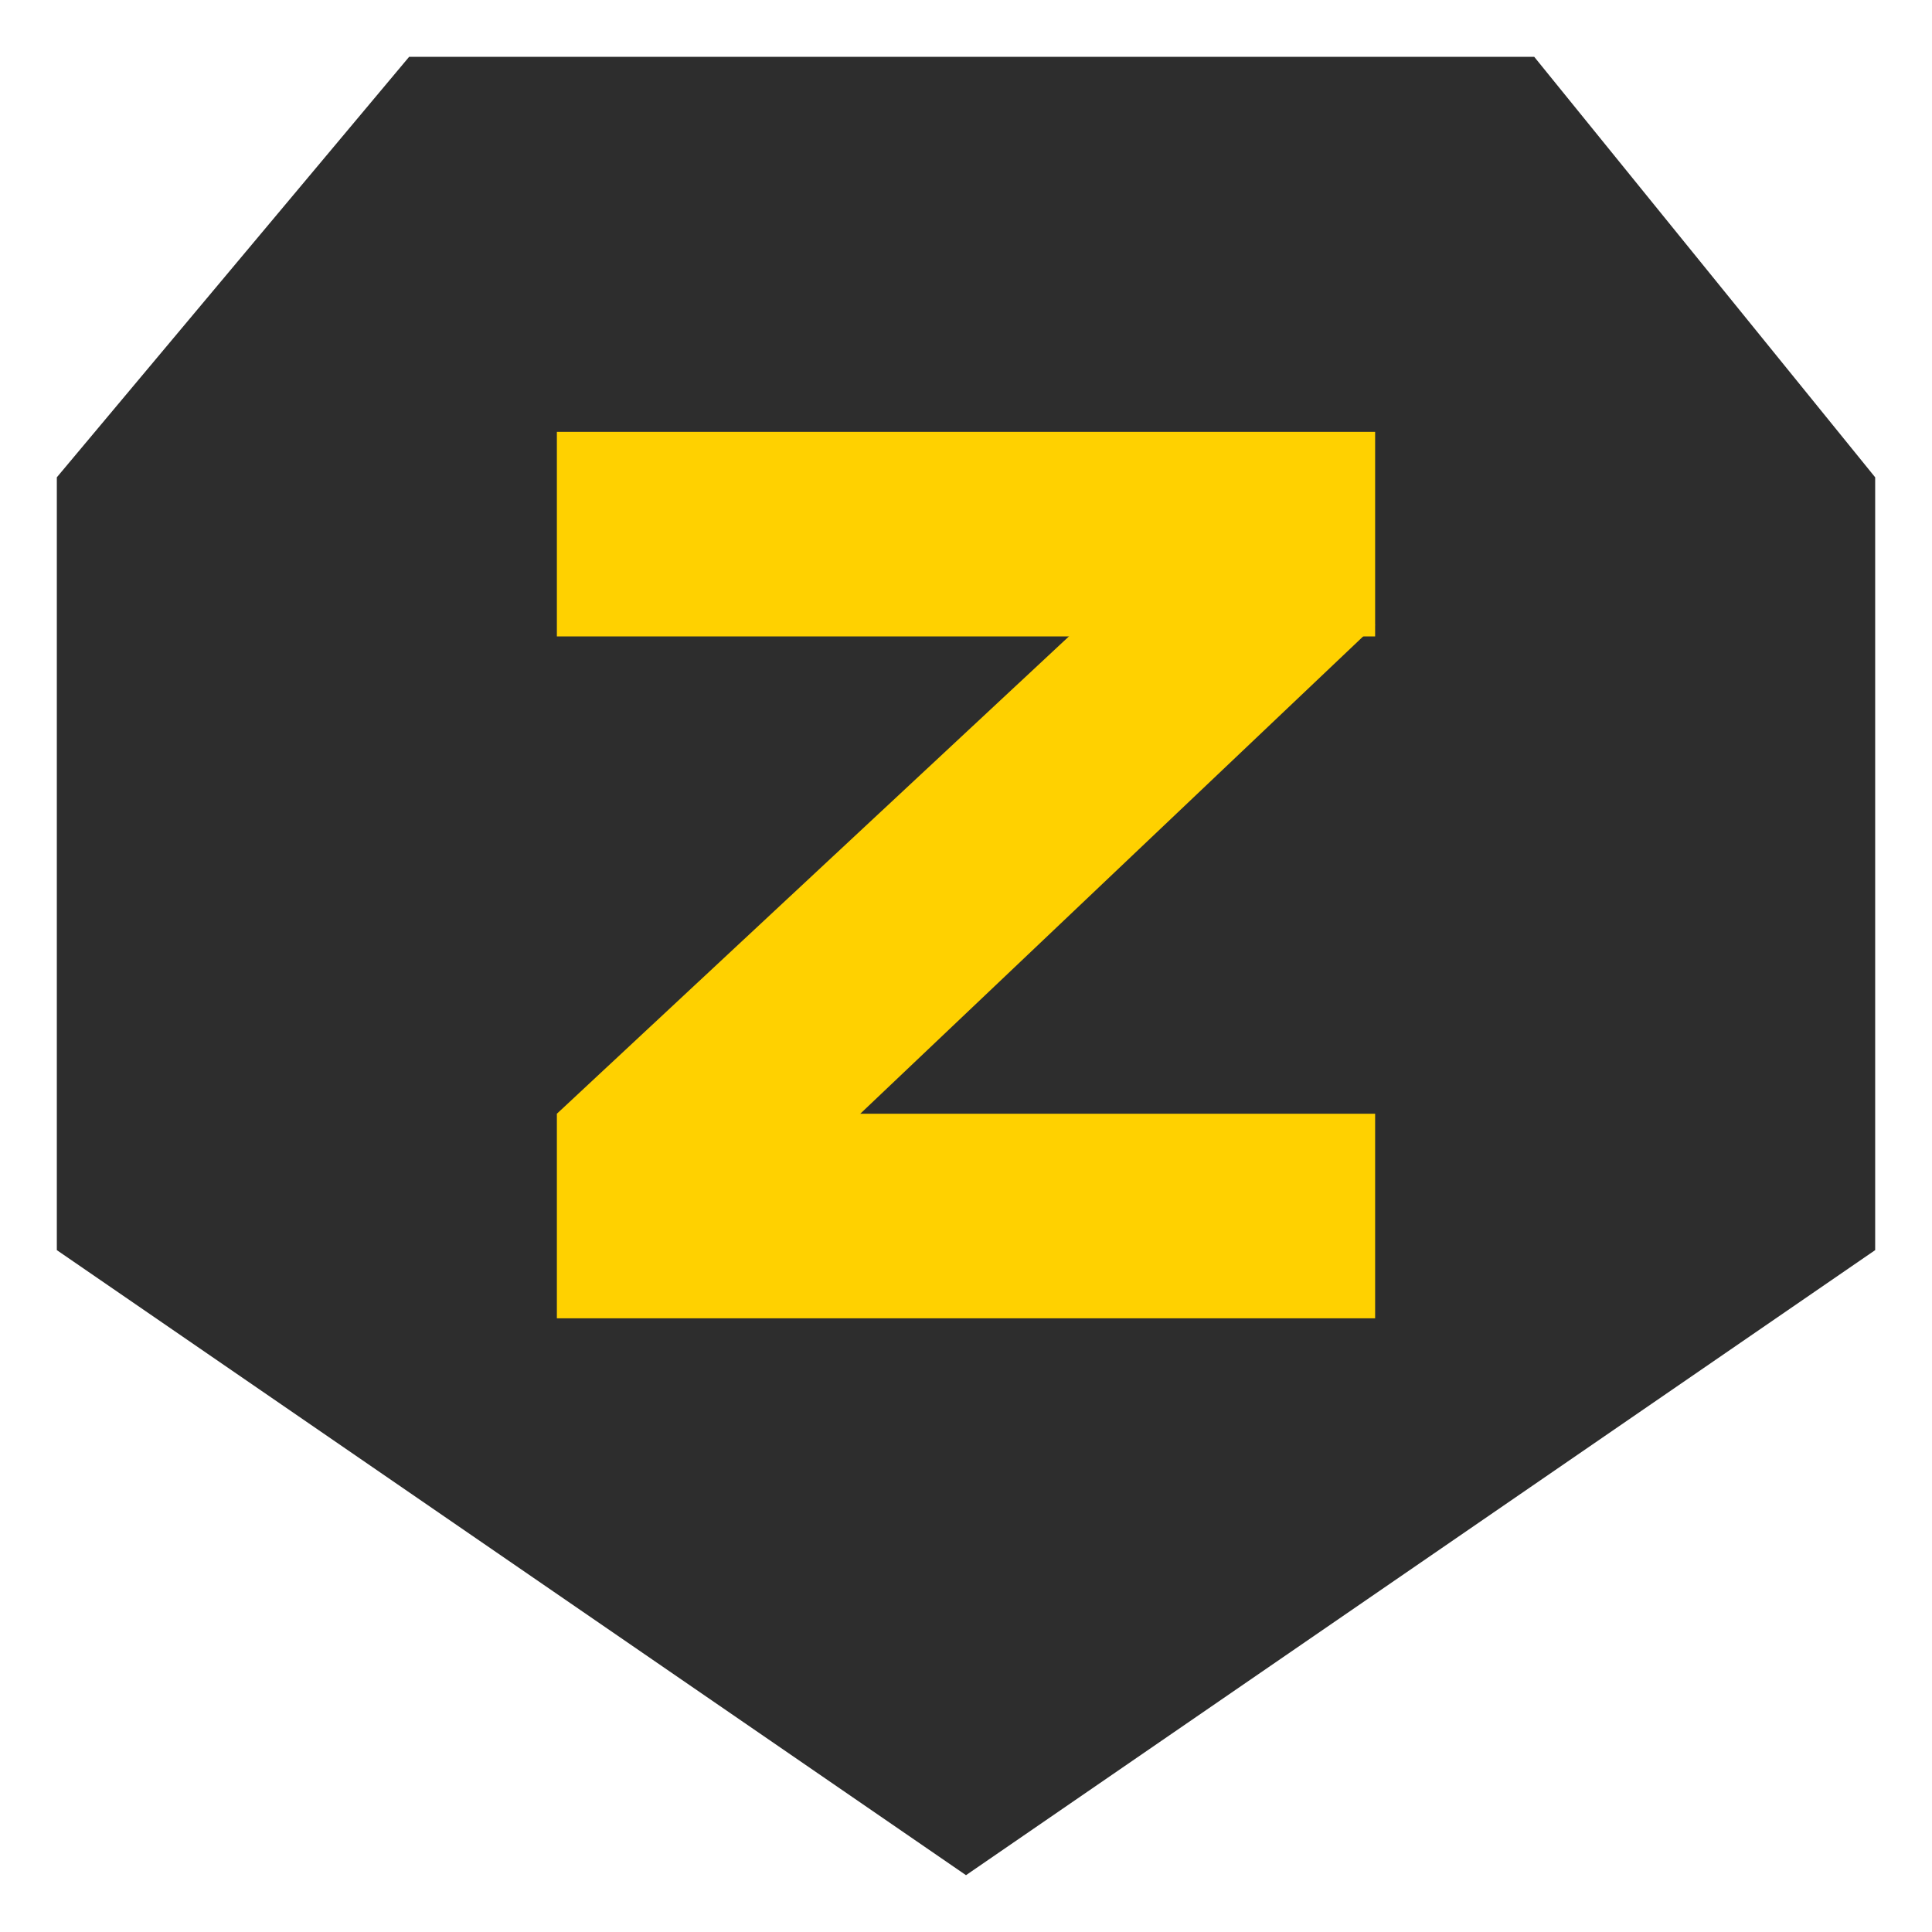
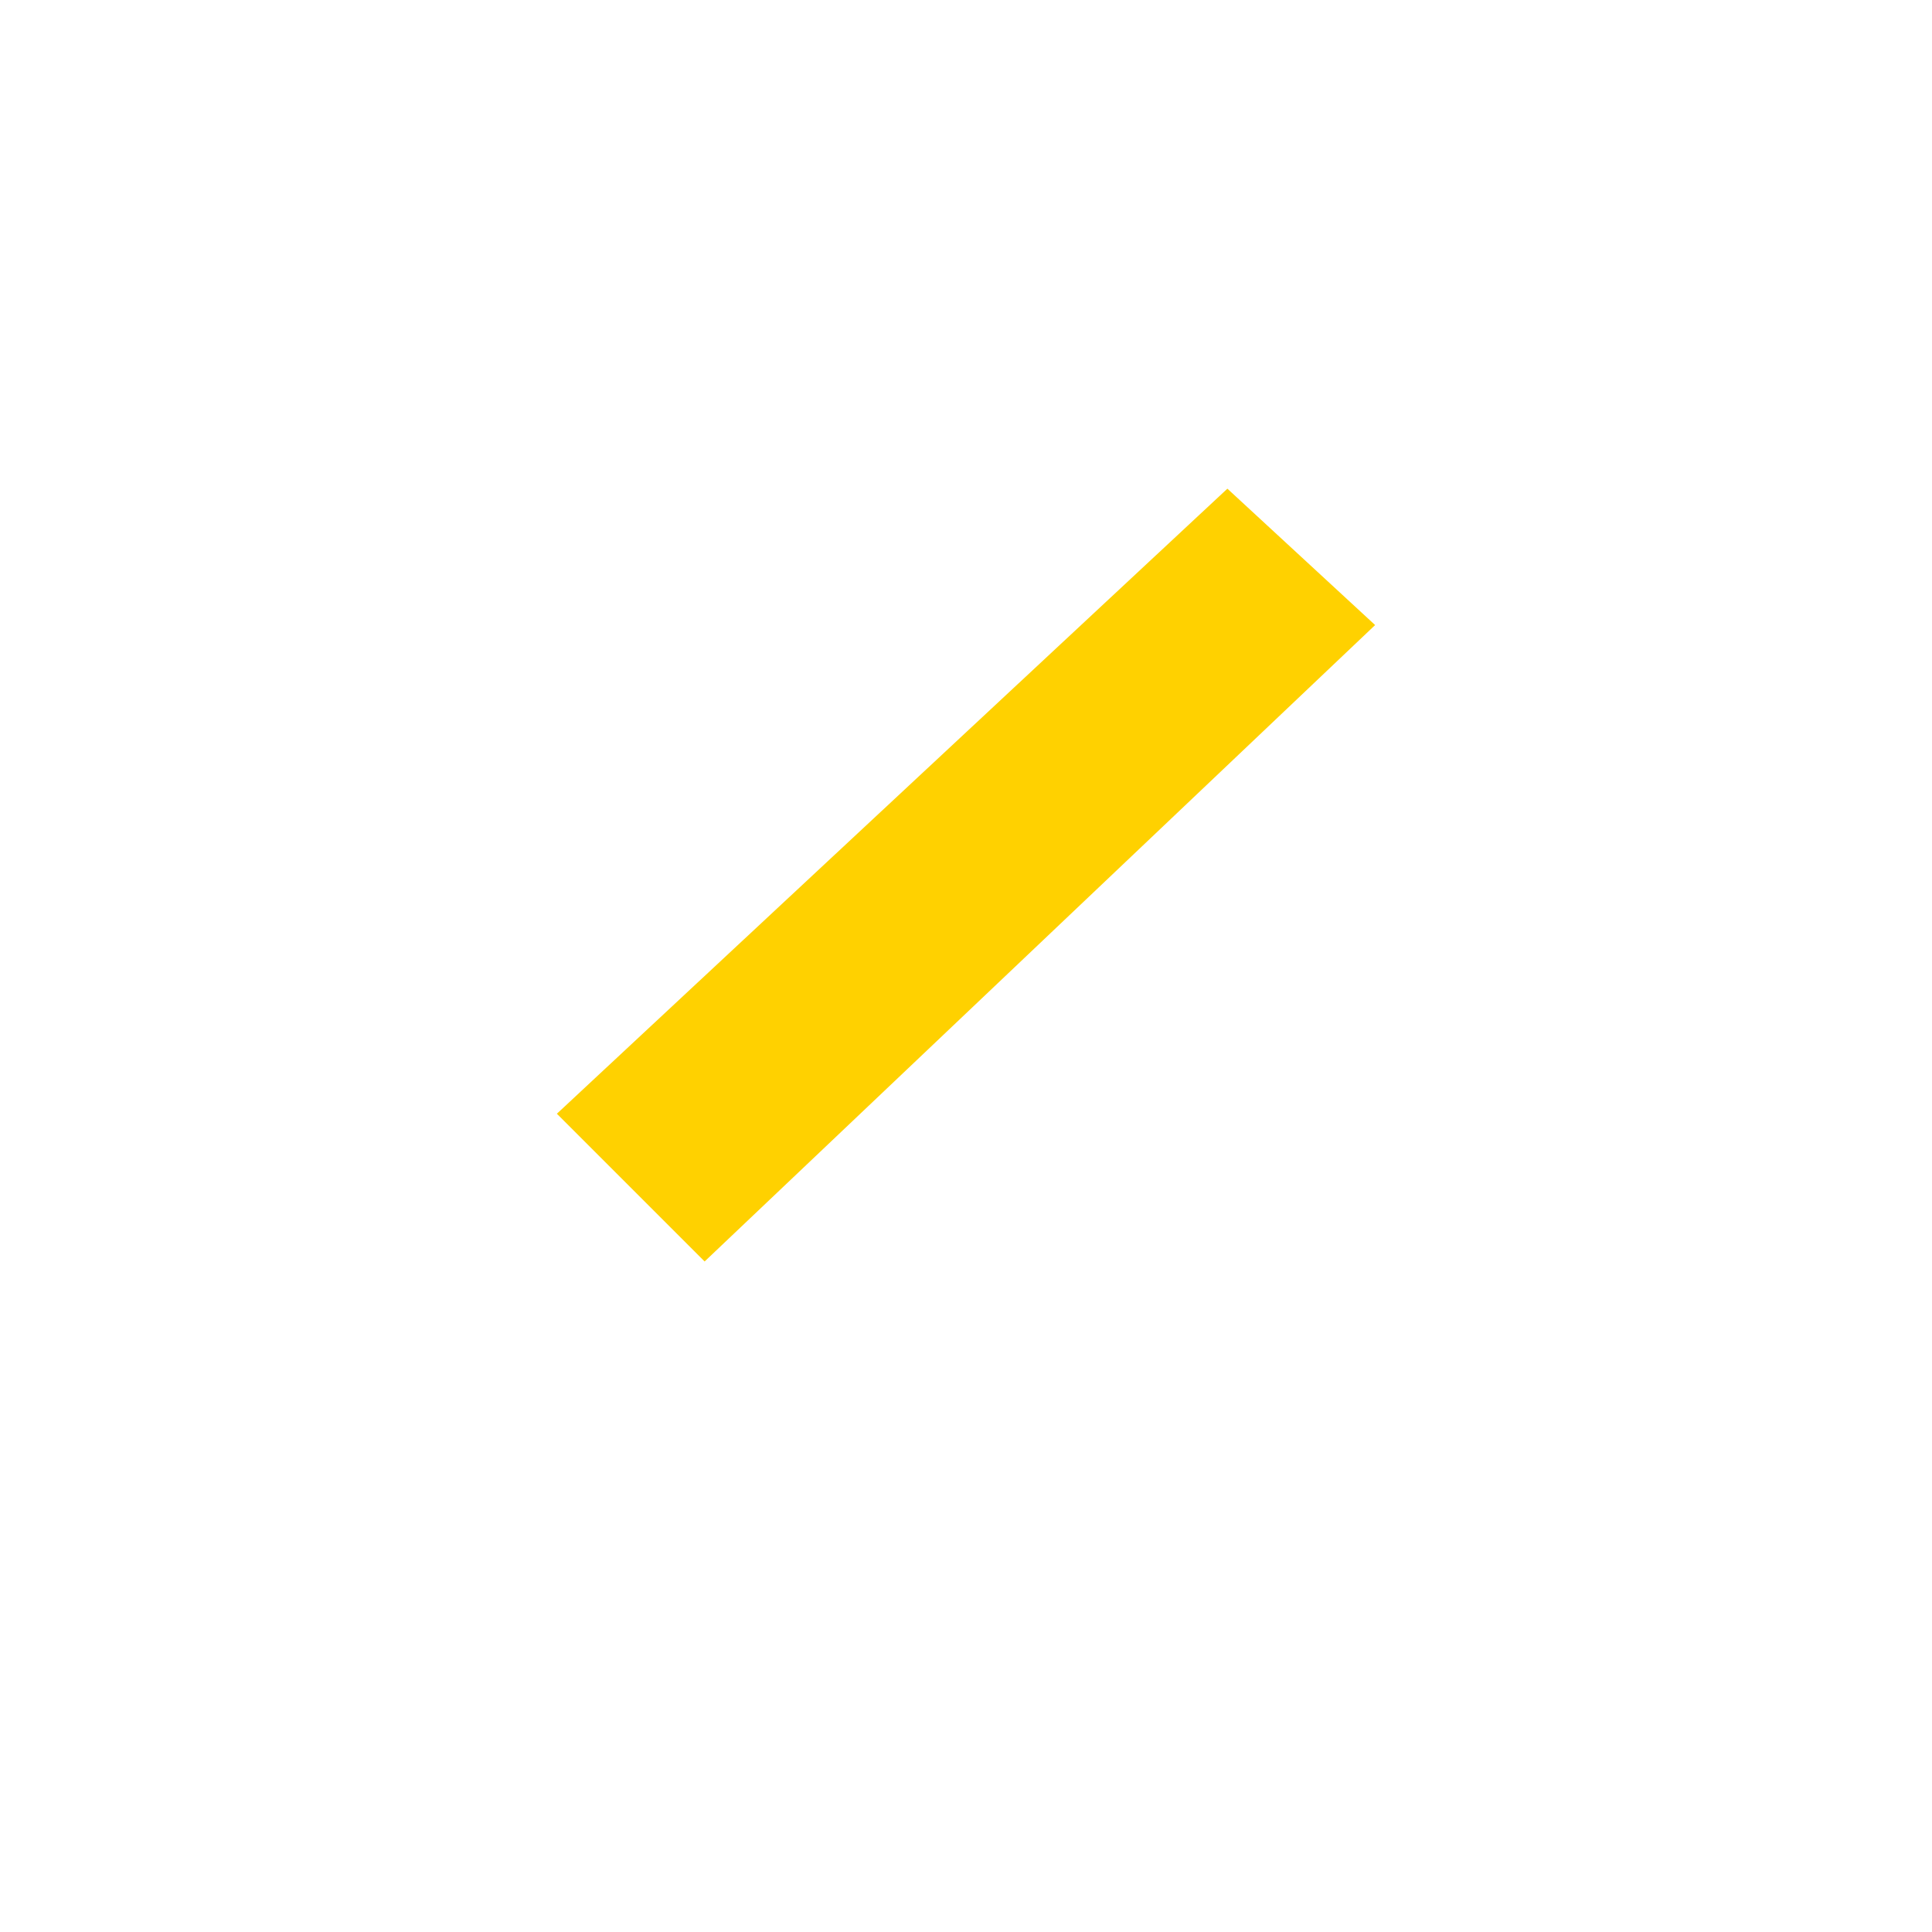
<svg xmlns="http://www.w3.org/2000/svg" version="1.1" id="图层_1" x="0px" y="0px" viewBox="0 0 17 17" style="enable-background:new 0 0 17 17;" xml:space="preserve">
  <style type="text/css">
	.st0{fill:#2D2D2D;}
	.st1{fill:#FFD100;}
</style>
-   <polygon id="XMLID_3203_" class="st0" points="13.5,0.5 3.6,0.5 0.5,4.2 0.5,11 8.5,16.5 16.5,11 16.5,4.2 " />
  <g id="XMLID_1377_">
-     <rect id="XMLID_1387_" x="4.9" y="3.8" class="st1" width="7.2" height="1.8" />
-     <rect id="XMLID_1386_" x="4.9" y="9.8" class="st1" width="7.2" height="1.8" />
    <polygon id="XMLID_1385_" class="st1" points="4.9,9.8 10.8,4.3 12.1,5.5 6.2,11.1  " />
  </g>
</svg>